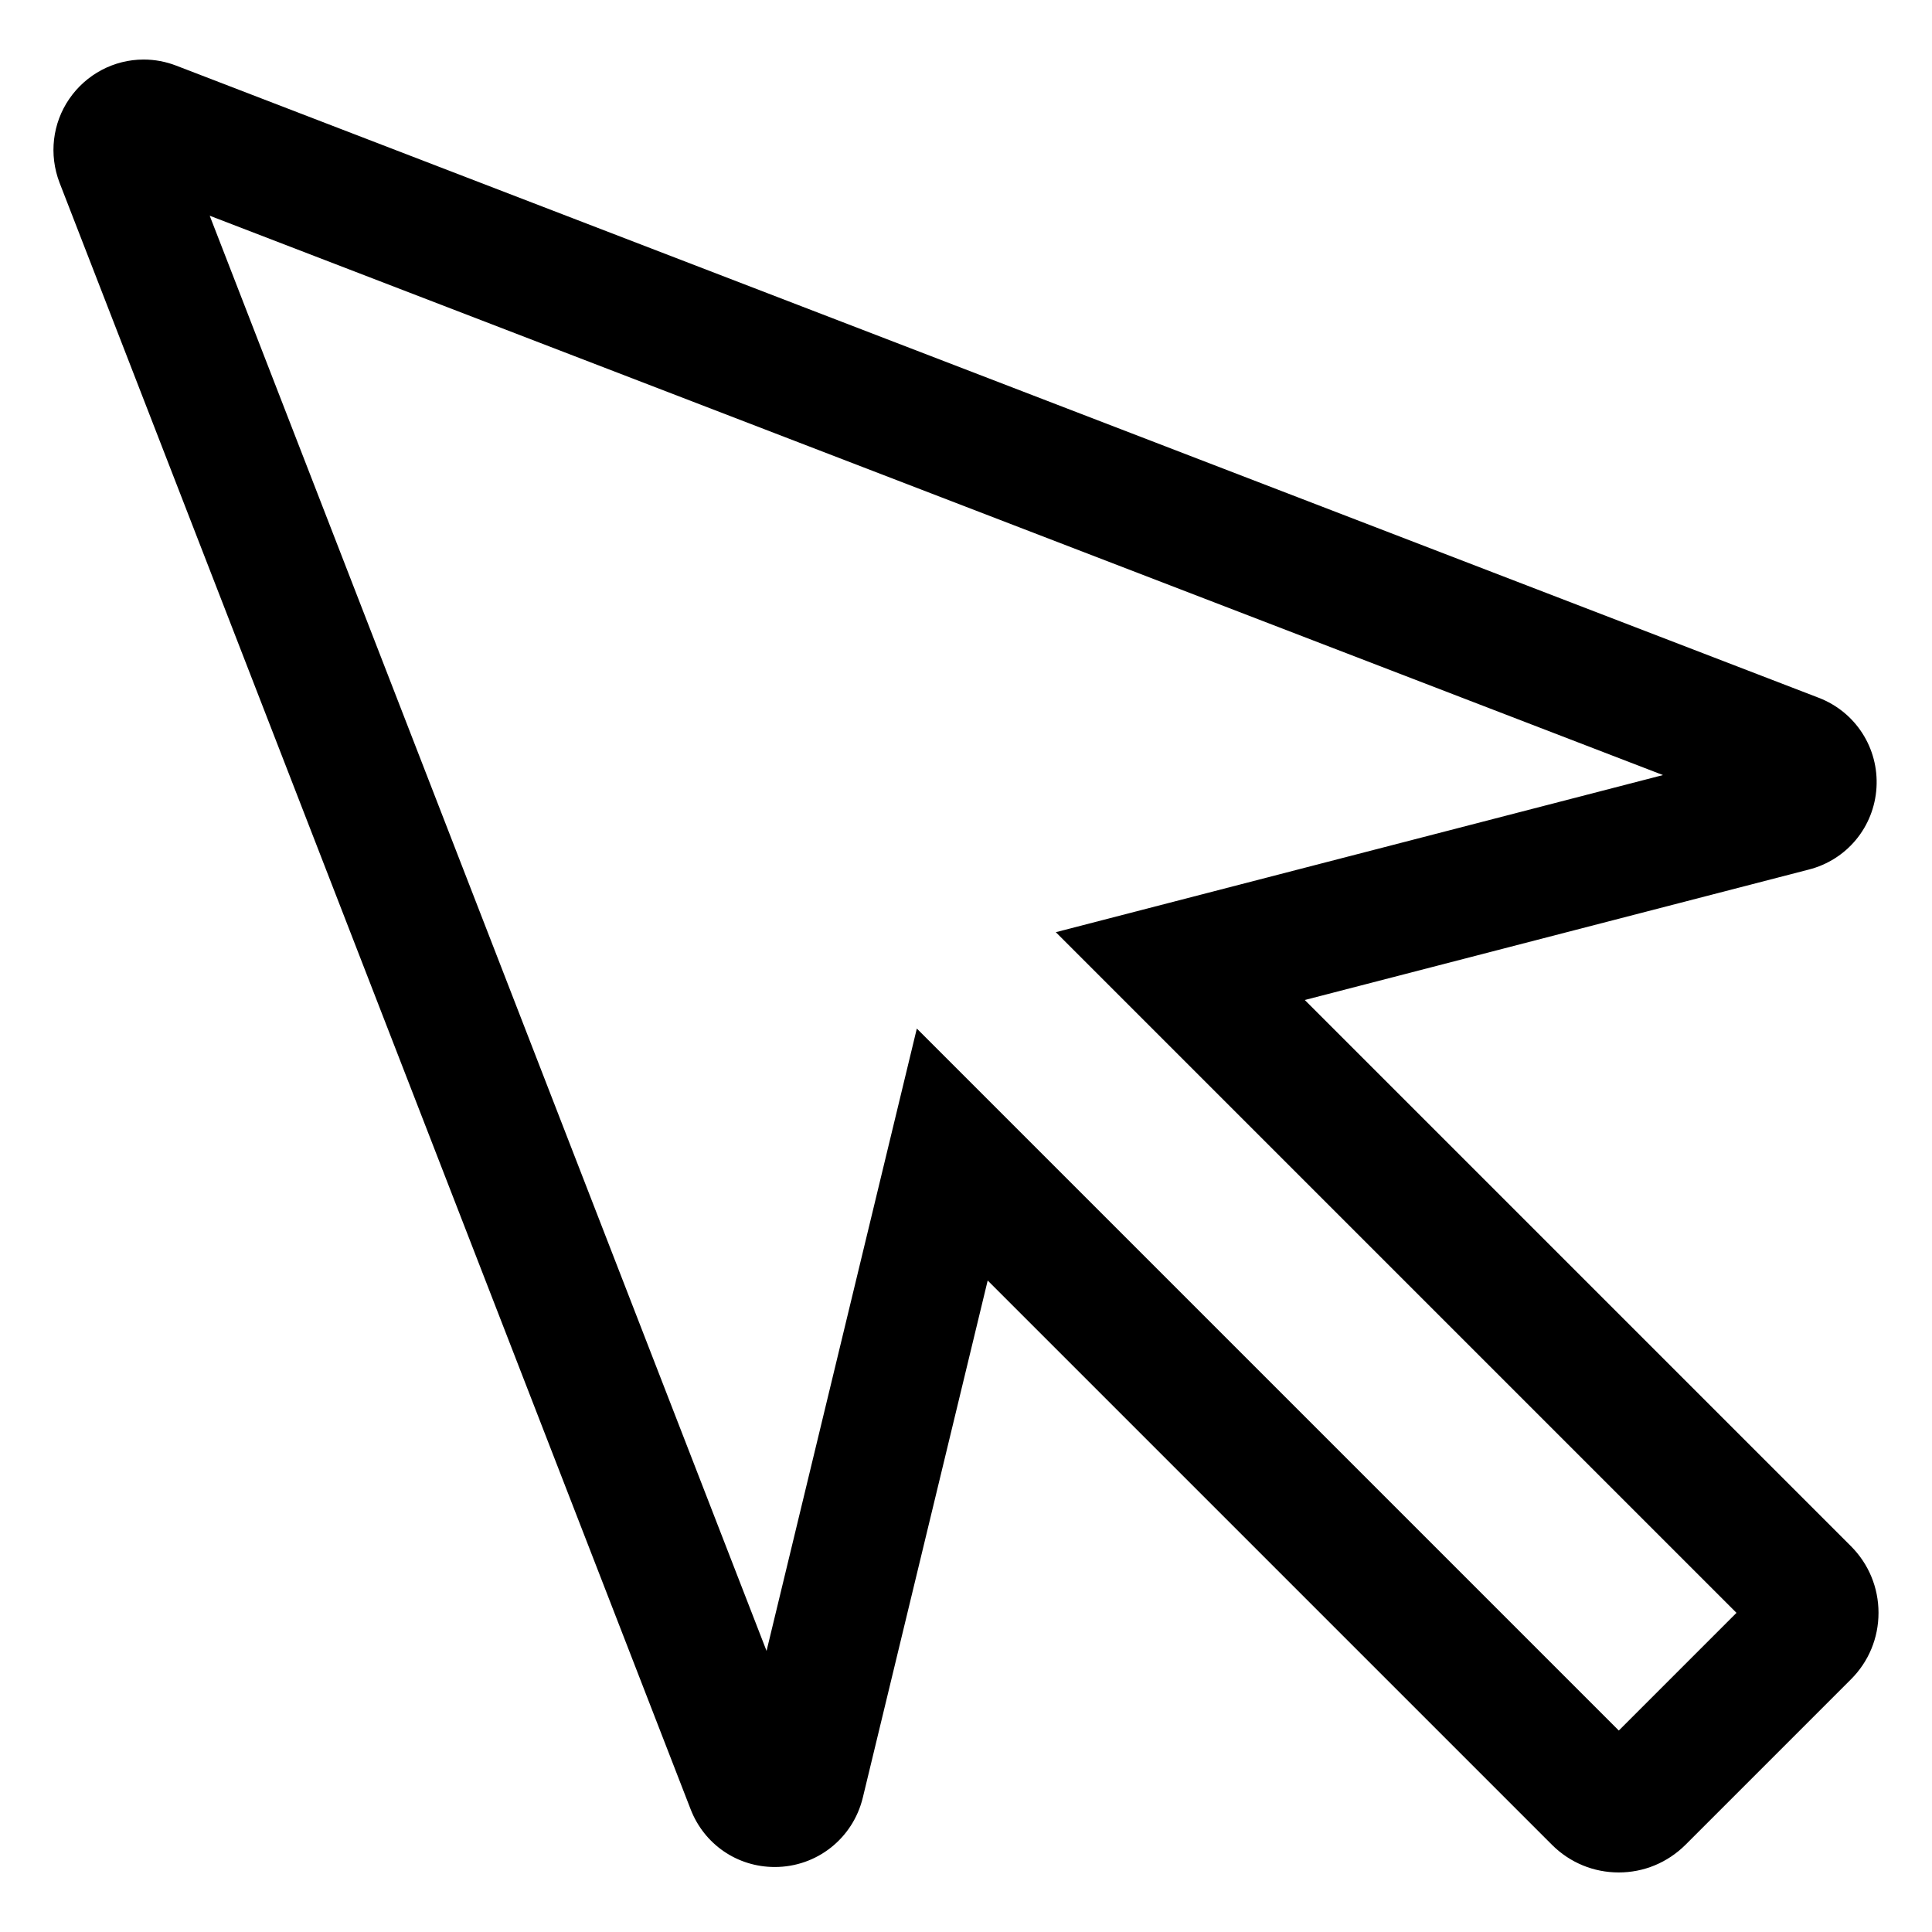
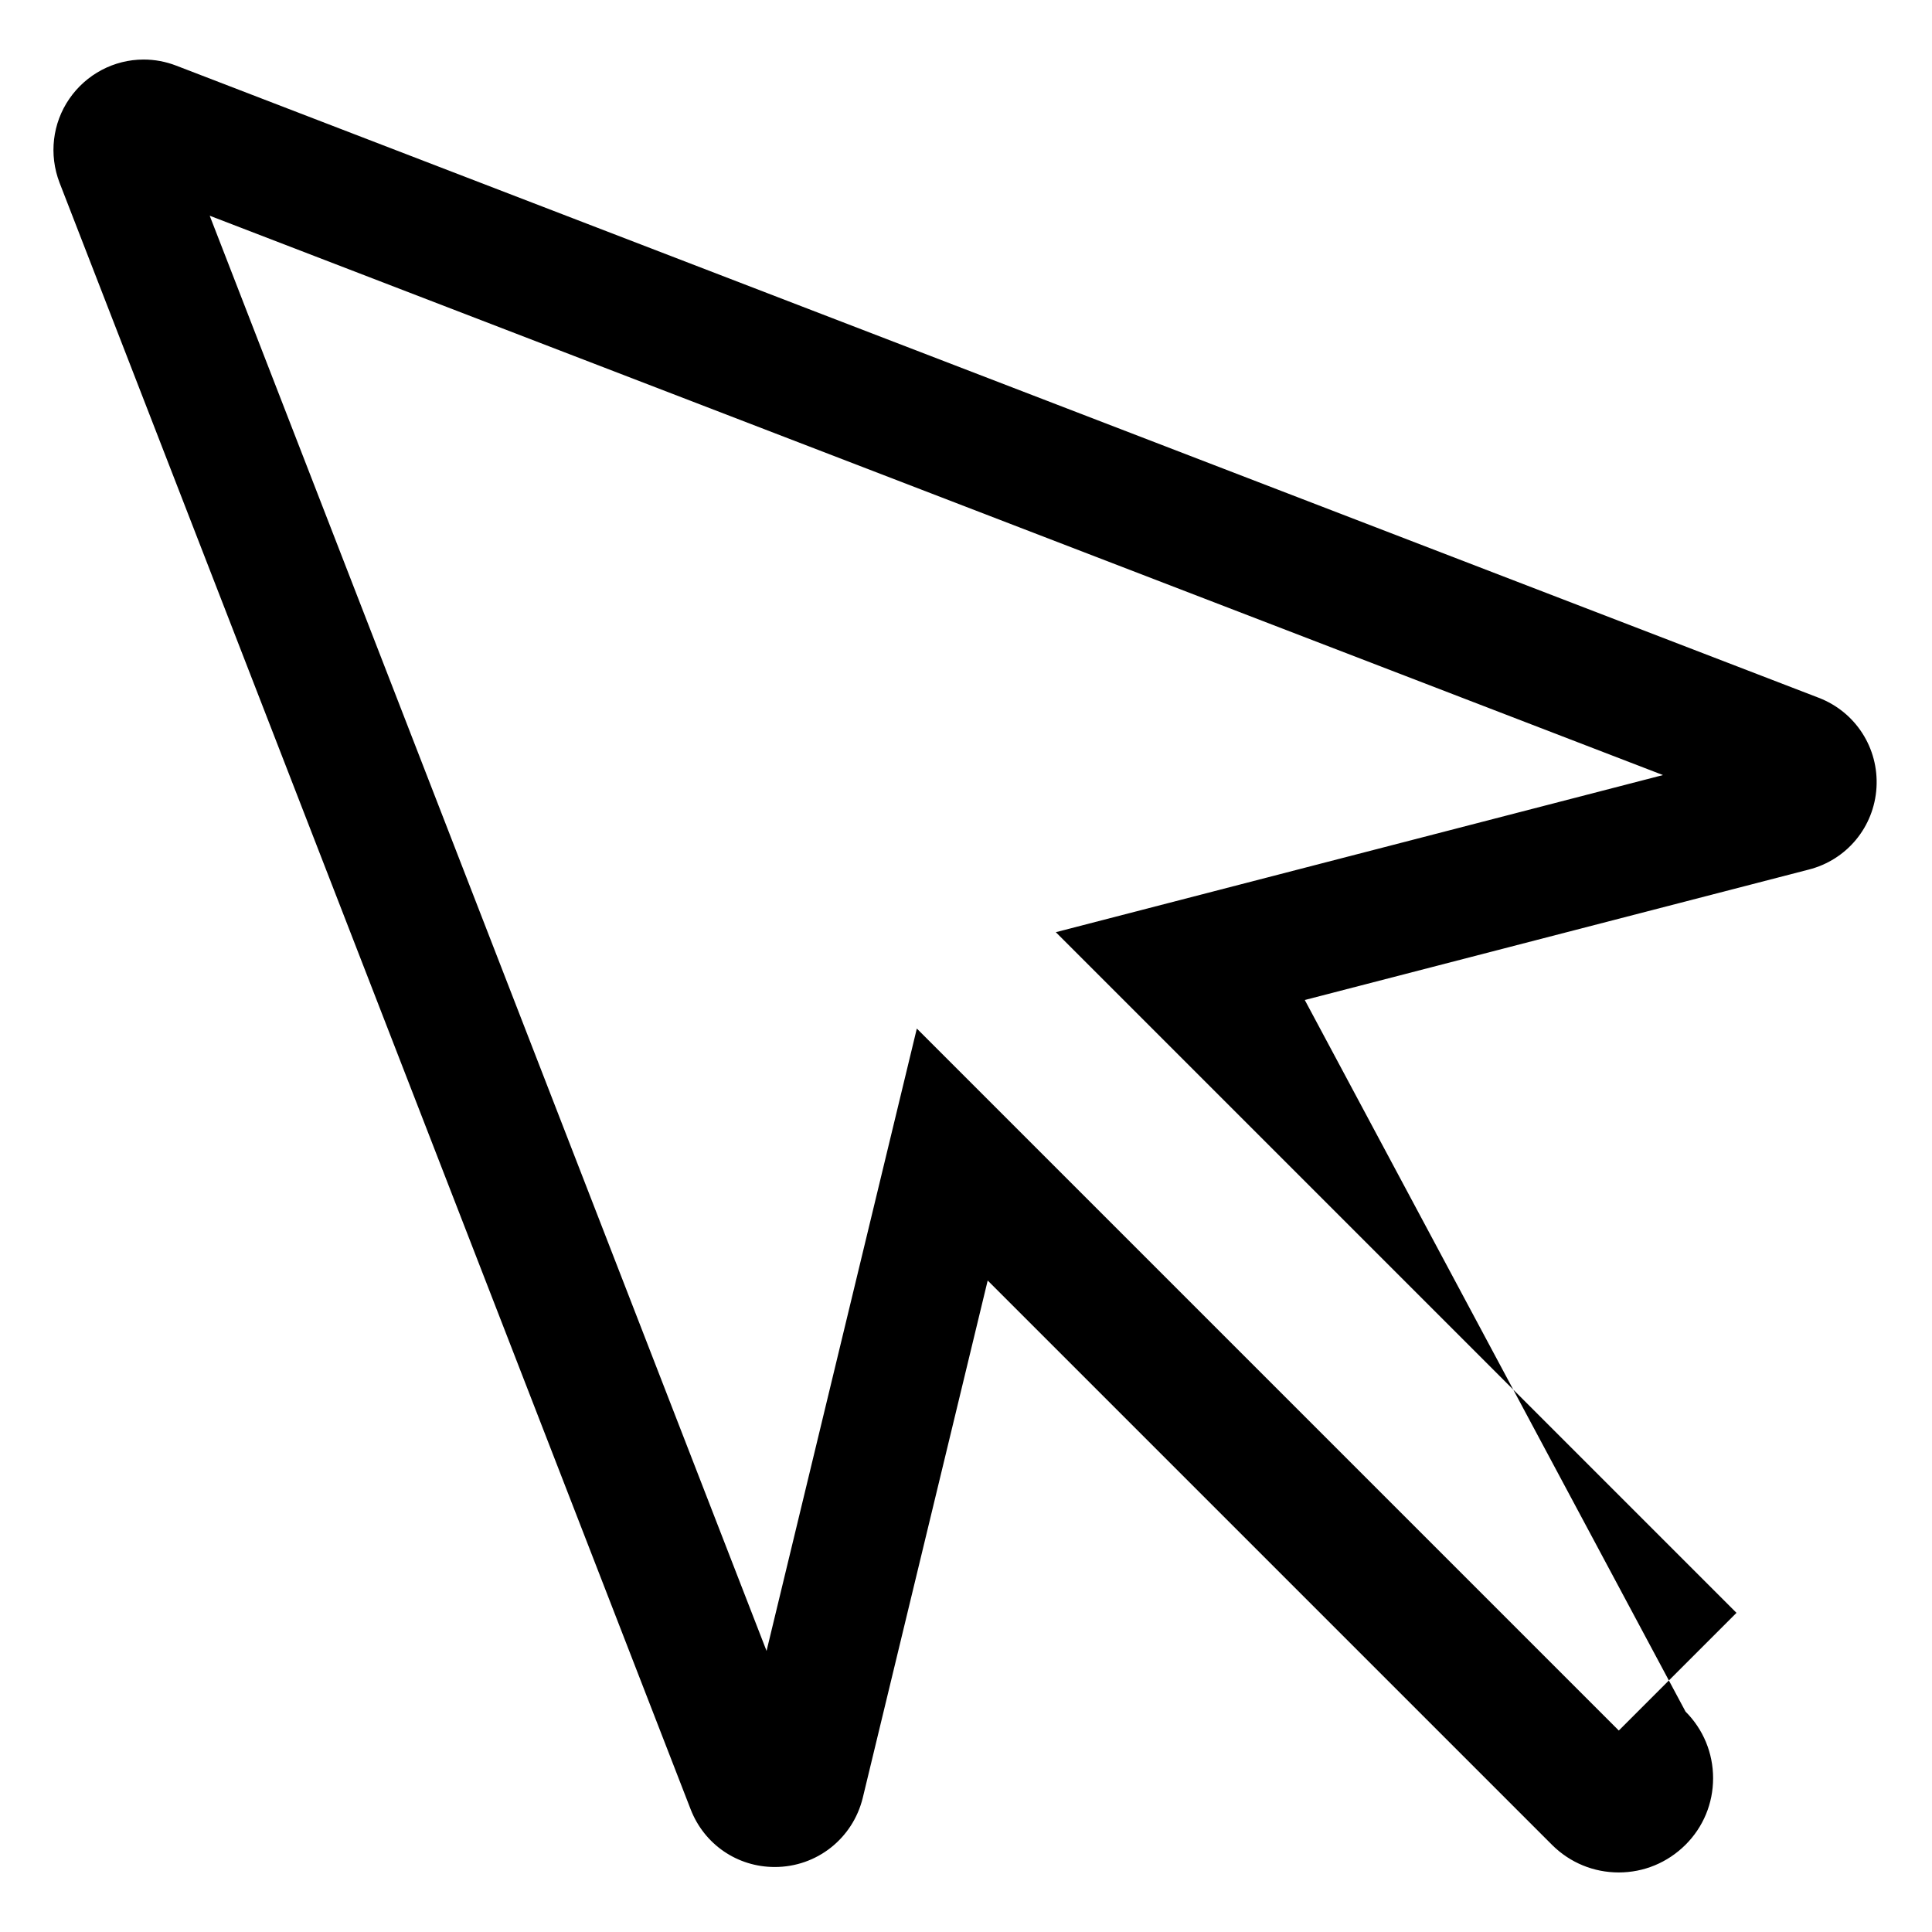
<svg xmlns="http://www.w3.org/2000/svg" fill="#000000" width="800px" height="800px" version="1.1" viewBox="144 144 512 512">
-   <path d="m489.78 409.01 133.5-34.547c10.141-2.559 17.375-11.297 18.008-21.738 0.629-10.469-5.523-20.043-15.316-23.809l-435.27-167.52c-2.781-1.074-5.691-1.617-8.641-1.617-7.844 0-15.211 3.894-19.695 10.414-4.465 6.488-5.441 14.777-2.586 22.227l167.25 431.07c3.606 9.289 12.363 15.289 22.305 15.285 11.078 0 20.656-7.516 23.305-18.324l33.109-137.1 149.62 149.62c4.727 4.672 10.977 7.246 17.613 7.246s12.891-2.574 17.68-7.316l43.836-43.836c4.727-4.707 7.328-10.98 7.328-17.656 0-6.676-2.602-12.949-7.309-17.664zm83.219 193.6-186.03-186.03-39.824 164.93-147.57-380.34 385.13 148.23-160.9 41.641 180.38 180.38z" />
+   <path d="m489.78 409.01 133.5-34.547c10.141-2.559 17.375-11.297 18.008-21.738 0.629-10.469-5.523-20.043-15.316-23.809l-435.27-167.52c-2.781-1.074-5.691-1.617-8.641-1.617-7.844 0-15.211 3.894-19.695 10.414-4.465 6.488-5.441 14.777-2.586 22.227l167.25 431.07c3.606 9.289 12.363 15.289 22.305 15.285 11.078 0 20.656-7.516 23.305-18.324l33.109-137.1 149.62 149.62c4.727 4.672 10.977 7.246 17.613 7.246s12.891-2.574 17.68-7.316c4.727-4.707 7.328-10.98 7.328-17.656 0-6.676-2.602-12.949-7.309-17.664zm83.219 193.6-186.03-186.03-39.824 164.93-147.57-380.34 385.13 148.23-160.9 41.641 180.38 180.38z" />
</svg>